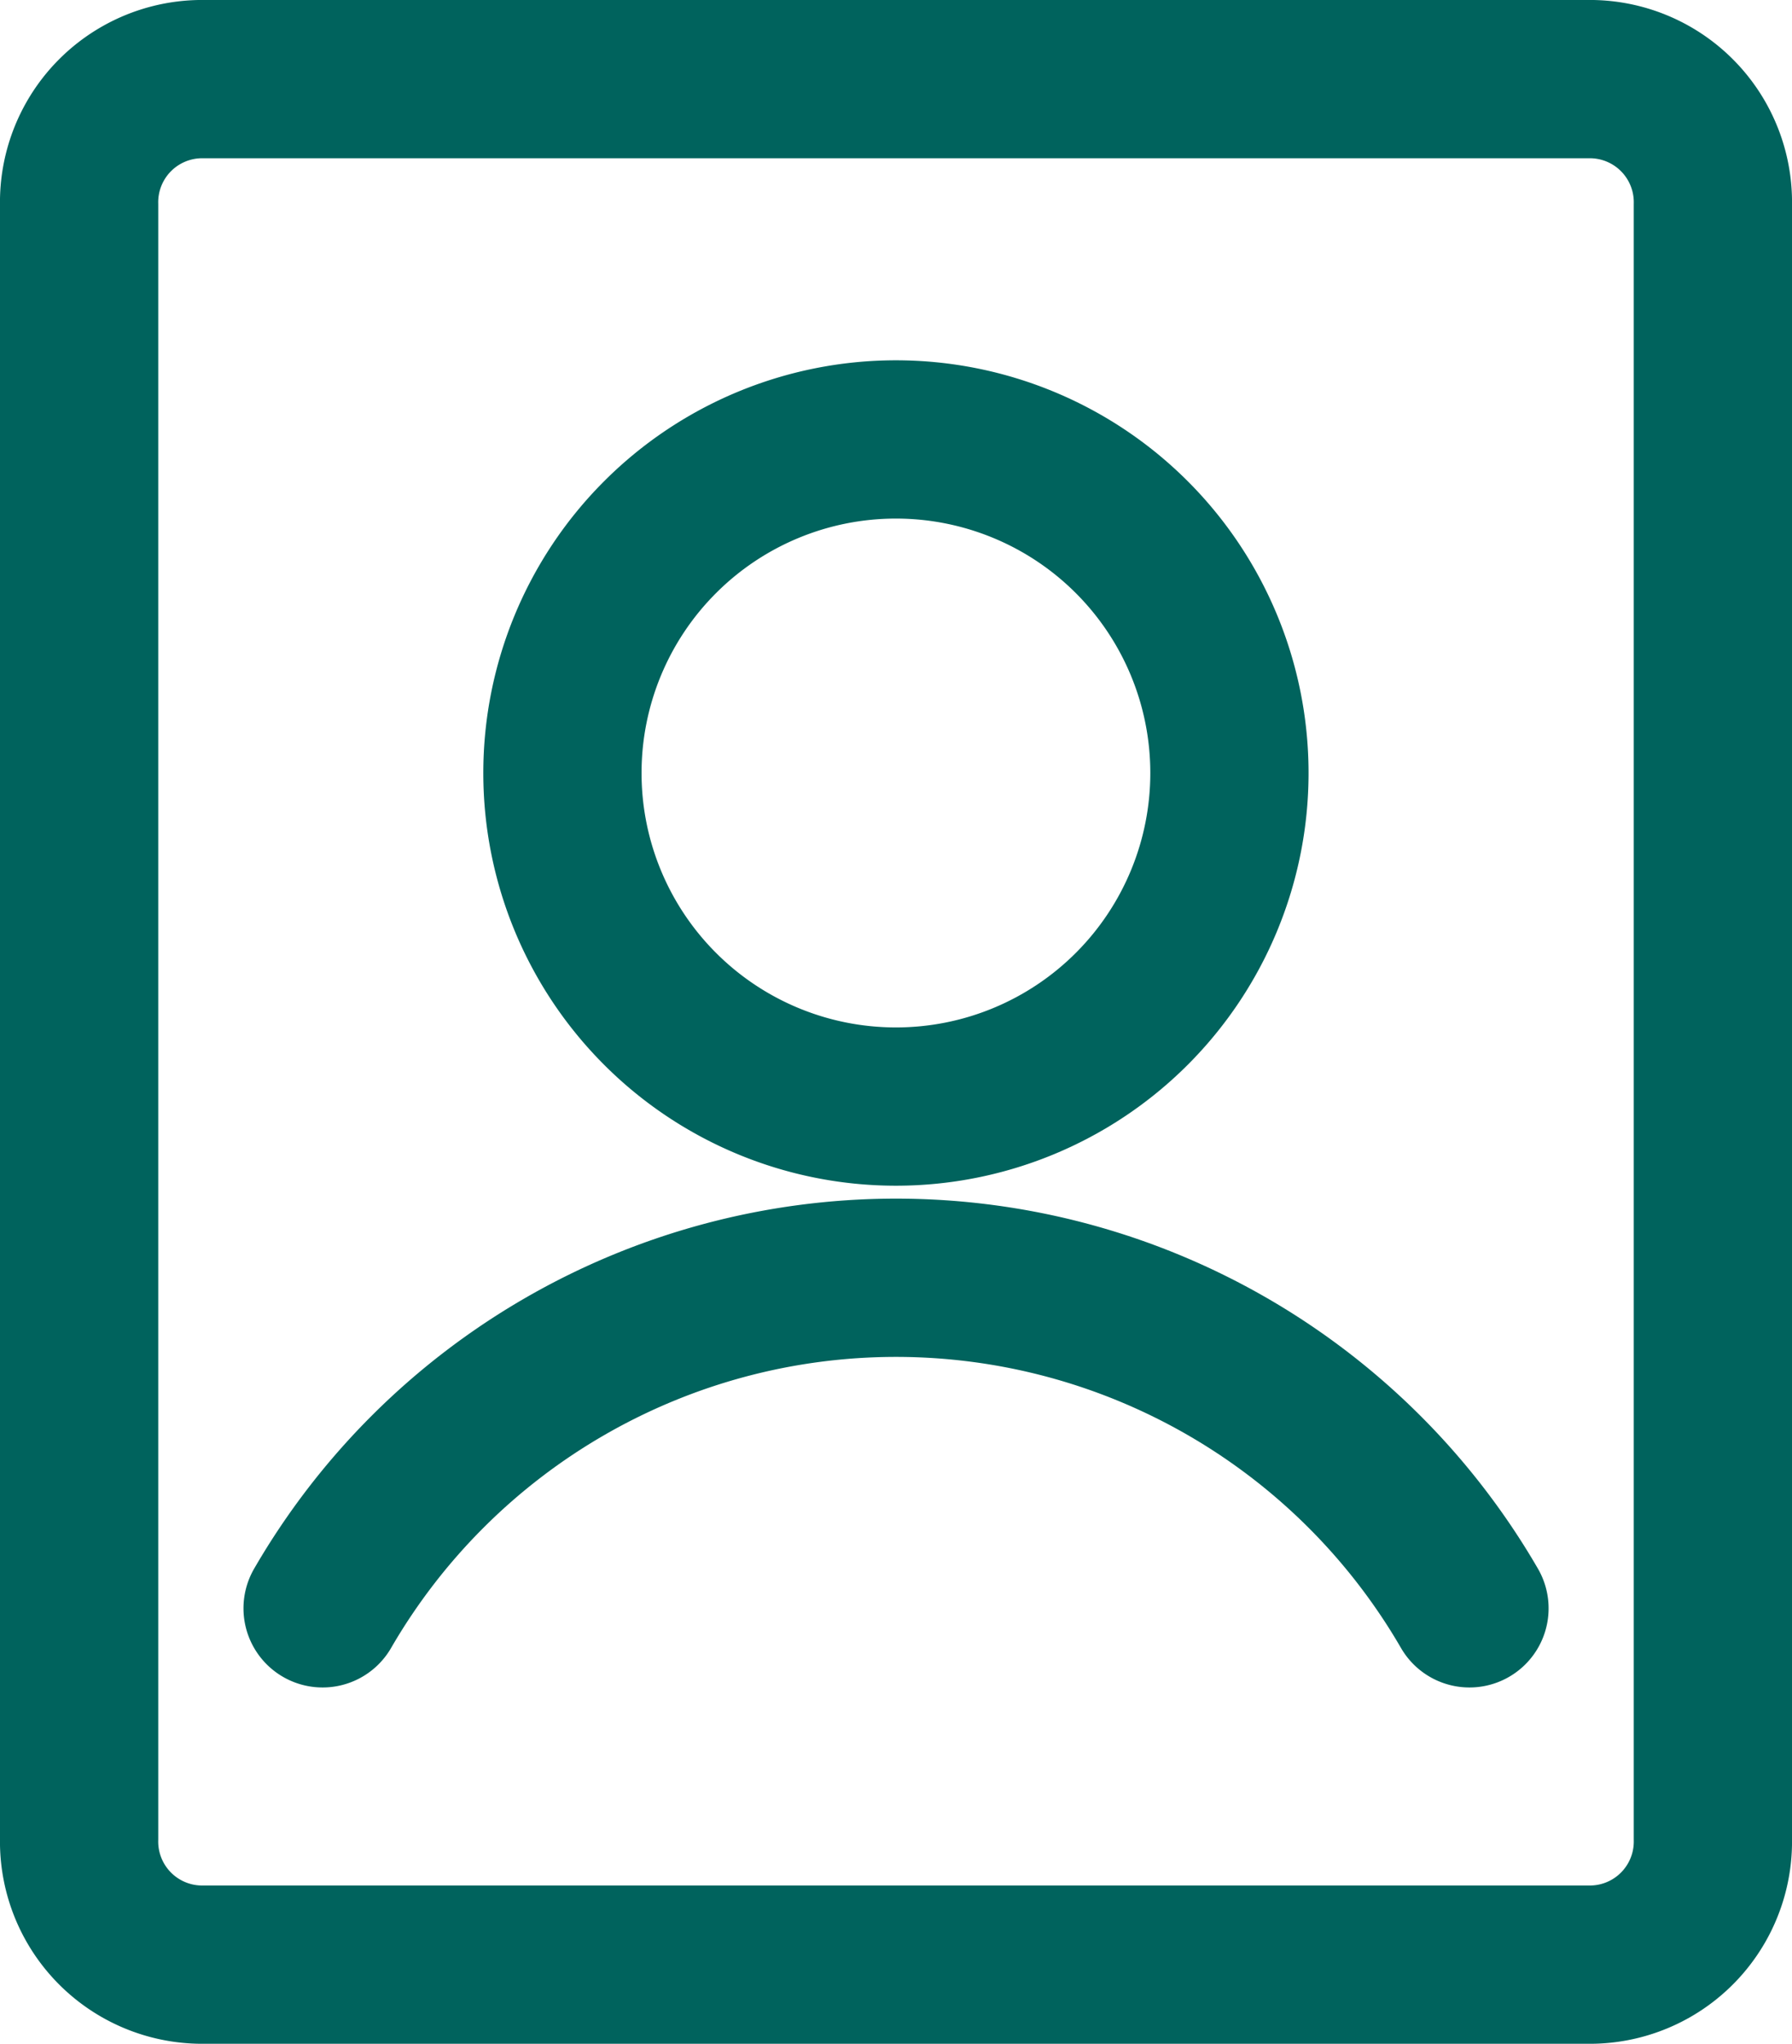
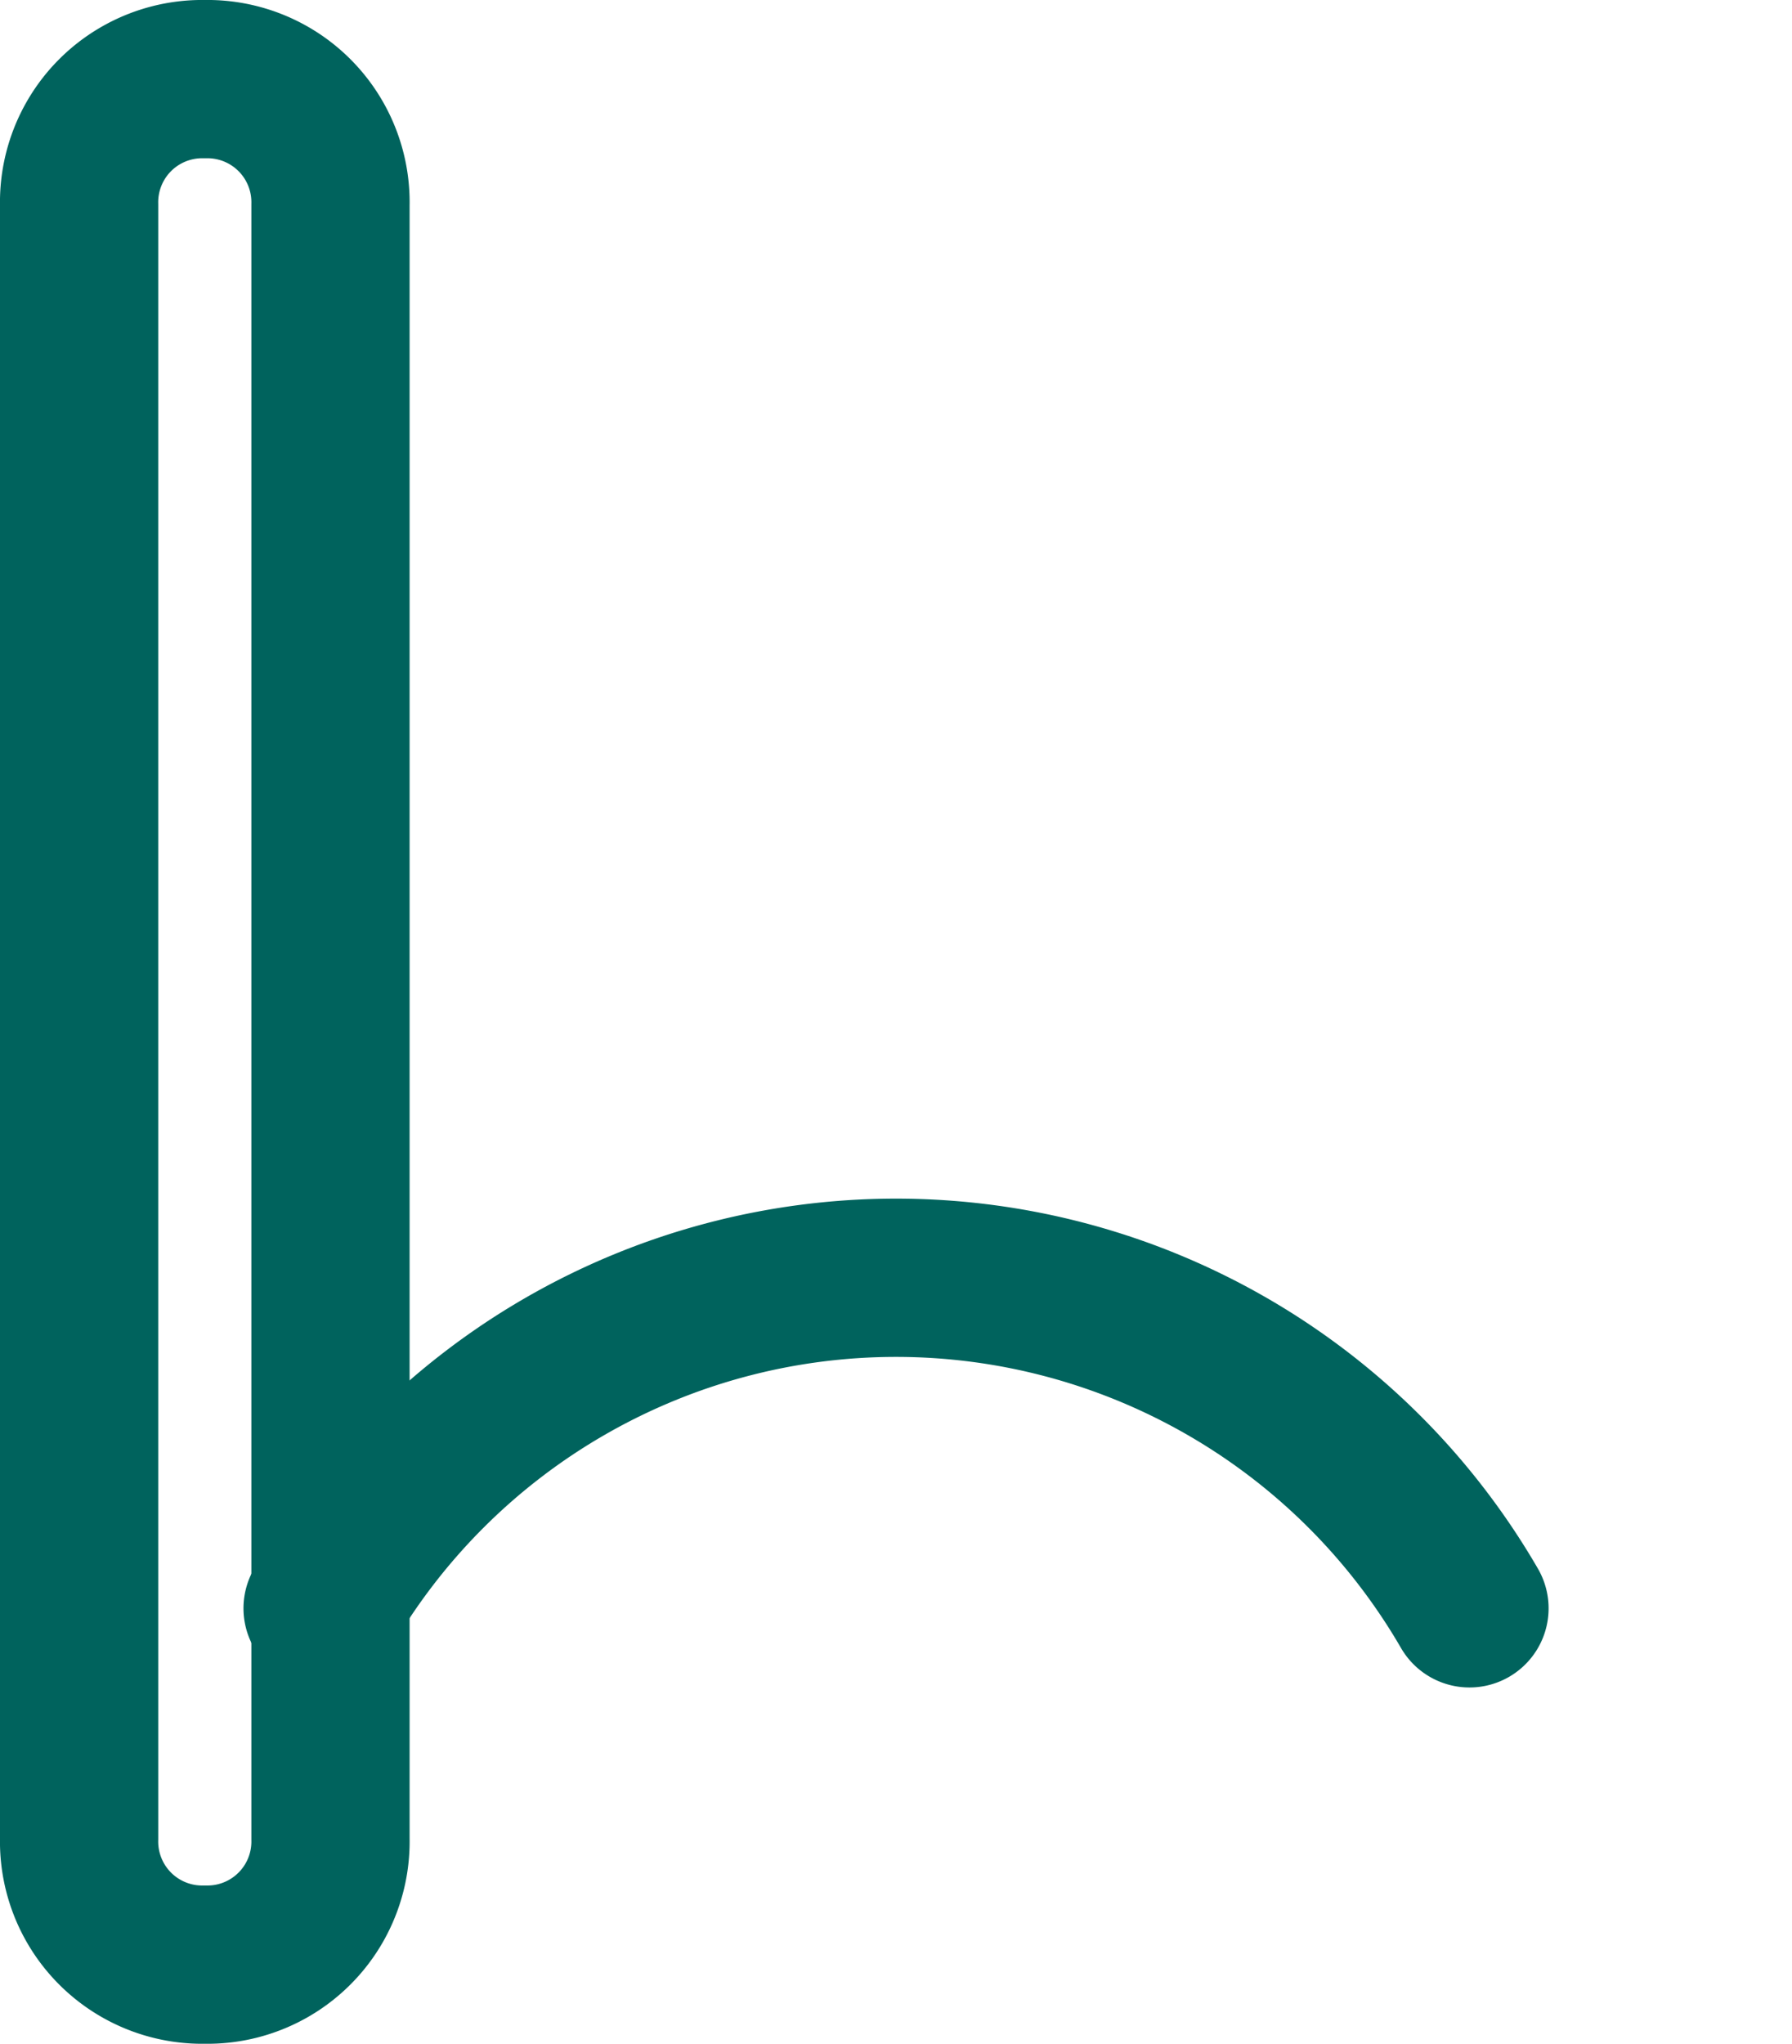
<svg xmlns="http://www.w3.org/2000/svg" width="25.48" height="29.054" viewBox="0 0 25.48 29.054">
  <g transform="translate(1.125 1.125)">
-     <path d="M10.576,2.93H30.232a1.75,1.75,0,0,1,1.787,1.787v23.23a1.75,1.75,0,0,1-1.787,1.787H10.576a1.75,1.75,0,0,1-1.787-1.787V4.717A1.75,1.75,0,0,1,10.576,2.93" transform="translate(-8.789 -2.93)" fill="none" stroke="#00635d" stroke-linecap="round" stroke-linejoin="round" stroke-width="2.25" />
-     <path d="M30.82,24.168a4.742,4.742,0,1,0,4.742-4.742,4.742,4.742,0,0,0-4.742,4.742" transform="translate(-23.948 -14.304)" fill="none" stroke="#00635d" stroke-linecap="round" stroke-linejoin="round" stroke-width="2.25" />
+     <path d="M10.576,2.93a1.75,1.75,0,0,1,1.787,1.787v23.23a1.75,1.75,0,0,1-1.787,1.787H10.576a1.75,1.75,0,0,1-1.787-1.787V4.717A1.75,1.75,0,0,1,10.576,2.93" transform="translate(-8.789 -2.93)" fill="none" stroke="#00635d" stroke-linecap="round" stroke-linejoin="round" stroke-width="2.25" />
    <path d="M36.815,63.115a9.423,9.423,0,0,0-16.307,0" transform="translate(-17.046 -41.376)" fill="none" stroke="#00635d" stroke-linecap="round" stroke-linejoin="round" stroke-width="2.25" />
  </g>
</svg>